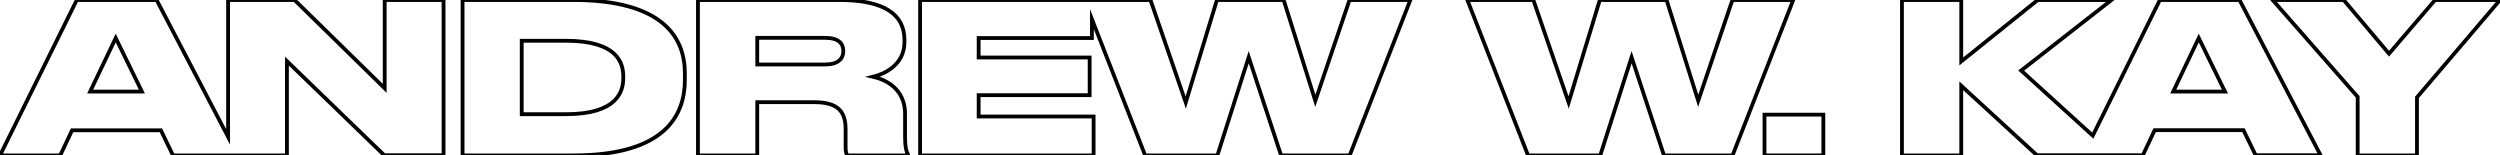
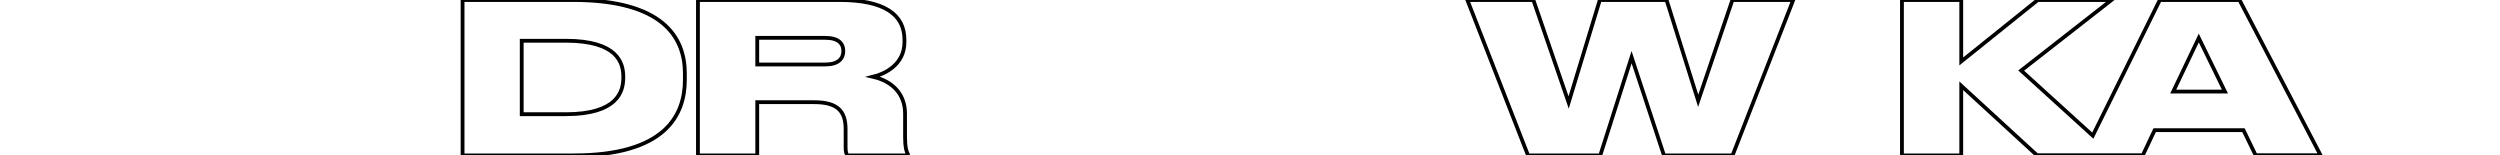
<svg xmlns="http://www.w3.org/2000/svg" version="1.1" id="Layer_1" x="0px" y="0px" viewBox="0 0 164.41 10.22" style="enable-background:new 0 0 164.41 10.22;" xml:space="preserve">
  <style type="text/css">
	.st0{fill:none;stroke:#000000;stroke-width:0.25;stroke-miterlimit:10;}
</style>
  <g>
-     <path class="st0" d="M25.3,5.81L19.37,0H15v9l-4.7-9H5.05L0,10.22h3.96l0.78-1.65h5.84l0.8,1.65H15h0.64h3.23V4.02l6.4,6.19h3.9V0   H25.3V5.81z M5.93,6.02L7.61,2.5l1.72,3.52H5.93z" />
    <path class="st0" d="M37.67,0h-7.25v10.22h7.26c6.08,0.01,7.36-2.65,7.36-4.97V4.83C45.04,2.42,43.56,0,37.67,0z M40.99,5.12   c0,0.89-0.38,2.39-3.78,2.39h-2.9V2.68h2.9c3.41,0,3.78,1.47,3.78,2.36V5.12z" />
    <path class="st0" d="M59.52,7.48c0-1.32-0.85-2.14-2.1-2.43c0.77-0.19,2.06-0.8,2.06-2.28V2.62c0-1.66-1.3-2.62-4.3-2.62H45.9   v10.22h3.9v-3.5h3.74c1.54,0,2.07,0.59,2.07,1.77v1.19c0,0.29,0.04,0.43,0.12,0.54h3.98v-0.07c-0.1-0.18-0.19-0.44-0.19-1.15V7.48z    M55.46,3.36c0,0.49-0.33,0.88-1.18,0.88H49.8V2.49h4.48c0.87,0,1.18,0.38,1.18,0.86V3.36z" />
-     <polygon class="st0" points="86.5,6.63 84.42,0 80.03,0 77.98,6.74 75.66,0 71.81,0 71.32,0 60.51,0 60.51,10.22 71.92,10.22    71.92,7.66 64.36,7.66 64.36,6.26 71.66,6.26 71.66,3.78 64.36,3.78 64.36,2.5 71.81,2.5 71.81,1.26 75.31,10.22 80.06,10.22    82.12,3.76 84.25,10.22 88.76,10.22 92.75,0 88.75,0  " />
    <polygon class="st0" points="113.93,0 111.68,6.63 109.6,0 105.21,0 103.16,6.74 100.84,0 96.5,0 100.49,10.22 105.24,10.22    107.3,3.76 109.43,10.22 113.94,10.22 117.93,0  " />
-     <rect x="116.04" y="7.54" class="st0" width="3.87" height="2.68" />
    <path class="st0" d="M142.04,0l-4.41,8.92l-4.71-4.28L138.86,0h-4.85l-5.03,4.04V0h-3.9v10.22h3.9V5.64l4.98,4.57h3.01h2.07h1.88   l0.78-1.65h5.84l0.8,1.65h4.27L147.28,0H142.04z M142.92,6.02l1.68-3.52l1.72,3.52H142.92z" />
-     <polygon class="st0" points="160.14,0 157.11,3.53 154.13,0 149.46,0 155.05,6.37 155.05,10.22 158.95,10.22 158.95,6.4 164.41,0     " />
  </g>
</svg>